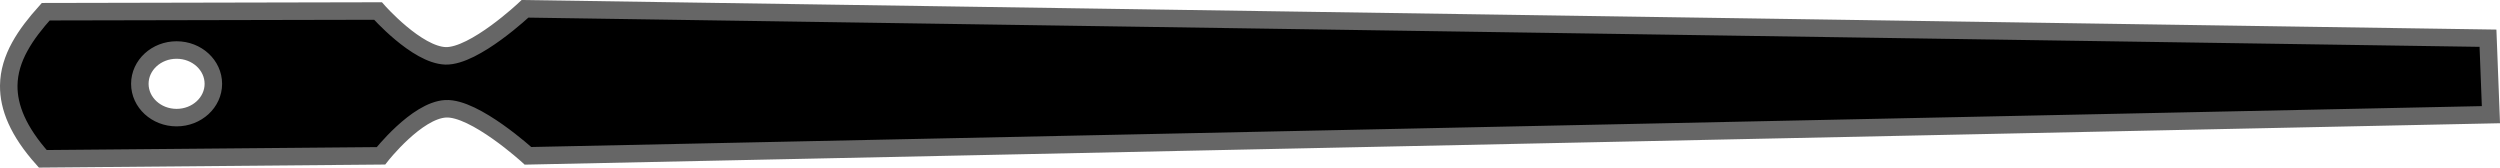
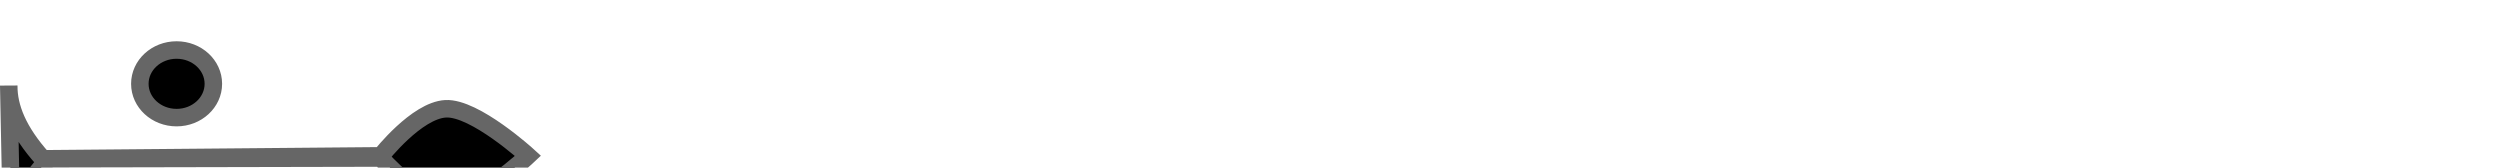
<svg xmlns="http://www.w3.org/2000/svg" version="1.1" id="svg4509" viewBox="0 0 142.861 9.577" height="2.703mm" width="40.319mm">
  <defs id="defs4511" />
  <g transform="translate(-62.224,-401.332)" id="layer1">
-     <path style="color:#000000;clip-rule:nonzero;display:inline;overflow:visible;visibility:visible;opacity:1;isolation:auto;mix-blend-mode:normal;color-interpolation:sRGB;color-interpolation-filters:linearRGB;solid-color:#000000;solid-opacity:1;fill:#000000;fill-opacity:1;fill-rule:nonzero;stroke:#666666;stroke-width:1;stroke-linecap:butt;stroke-linejoin:miter;stroke-miterlimit:4;stroke-dasharray:none;stroke-dashoffset:0;stroke-opacity:1;marker:none;marker-start:none;marker-mid:none;marker-end:none;color-rendering:auto;image-rendering:auto;shape-rendering:auto;text-rendering:auto;enable-background:accumulate" d="m 62.724,406.227 c -0.01,1.228 0.527,2.594 1.946,4.18 l 19.323,-0.171 c 0,0 2.034,-2.597 3.696,-2.688 1.663,-0.09 4.707,2.688 4.707,2.688 l 112.17,-2.351 -0.168,-4.37 -112.171,-1.68 c 0,0 -2.887,2.727 -4.538,2.688 -1.651,-0.05 -3.864,-2.562 -3.864,-2.562 l -18.988,0.04 c -1.161,1.293 -2.095,2.642 -2.113,4.22 z m 7.491,-0.106 c 0,-1.067 0.941,-1.931 2.1,-1.931 1.16,0 2.1,0.864 2.101,1.931 0,1.067 -0.941,1.932 -2.101,1.932 -1.16,0 -2.1,-0.865 -2.1,-1.932 z" id="path4363" />
+     <path style="color:#000000;clip-rule:nonzero;display:inline;overflow:visible;visibility:visible;opacity:1;isolation:auto;mix-blend-mode:normal;color-interpolation:sRGB;color-interpolation-filters:linearRGB;solid-color:#000000;solid-opacity:1;fill:#000000;fill-opacity:1;fill-rule:nonzero;stroke:#666666;stroke-width:1;stroke-linecap:butt;stroke-linejoin:miter;stroke-miterlimit:4;stroke-dasharray:none;stroke-dashoffset:0;stroke-opacity:1;marker:none;marker-start:none;marker-mid:none;marker-end:none;color-rendering:auto;image-rendering:auto;shape-rendering:auto;text-rendering:auto;enable-background:accumulate" d="m 62.724,406.227 c -0.01,1.228 0.527,2.594 1.946,4.18 l 19.323,-0.171 c 0,0 2.034,-2.597 3.696,-2.688 1.663,-0.09 4.707,2.688 4.707,2.688 c 0,0 -2.887,2.727 -4.538,2.688 -1.651,-0.05 -3.864,-2.562 -3.864,-2.562 l -18.988,0.04 c -1.161,1.293 -2.095,2.642 -2.113,4.22 z m 7.491,-0.106 c 0,-1.067 0.941,-1.931 2.1,-1.931 1.16,0 2.1,0.864 2.101,1.931 0,1.067 -0.941,1.932 -2.101,1.932 -1.16,0 -2.1,-0.865 -2.1,-1.932 z" id="path4363" />
  </g>
</svg>